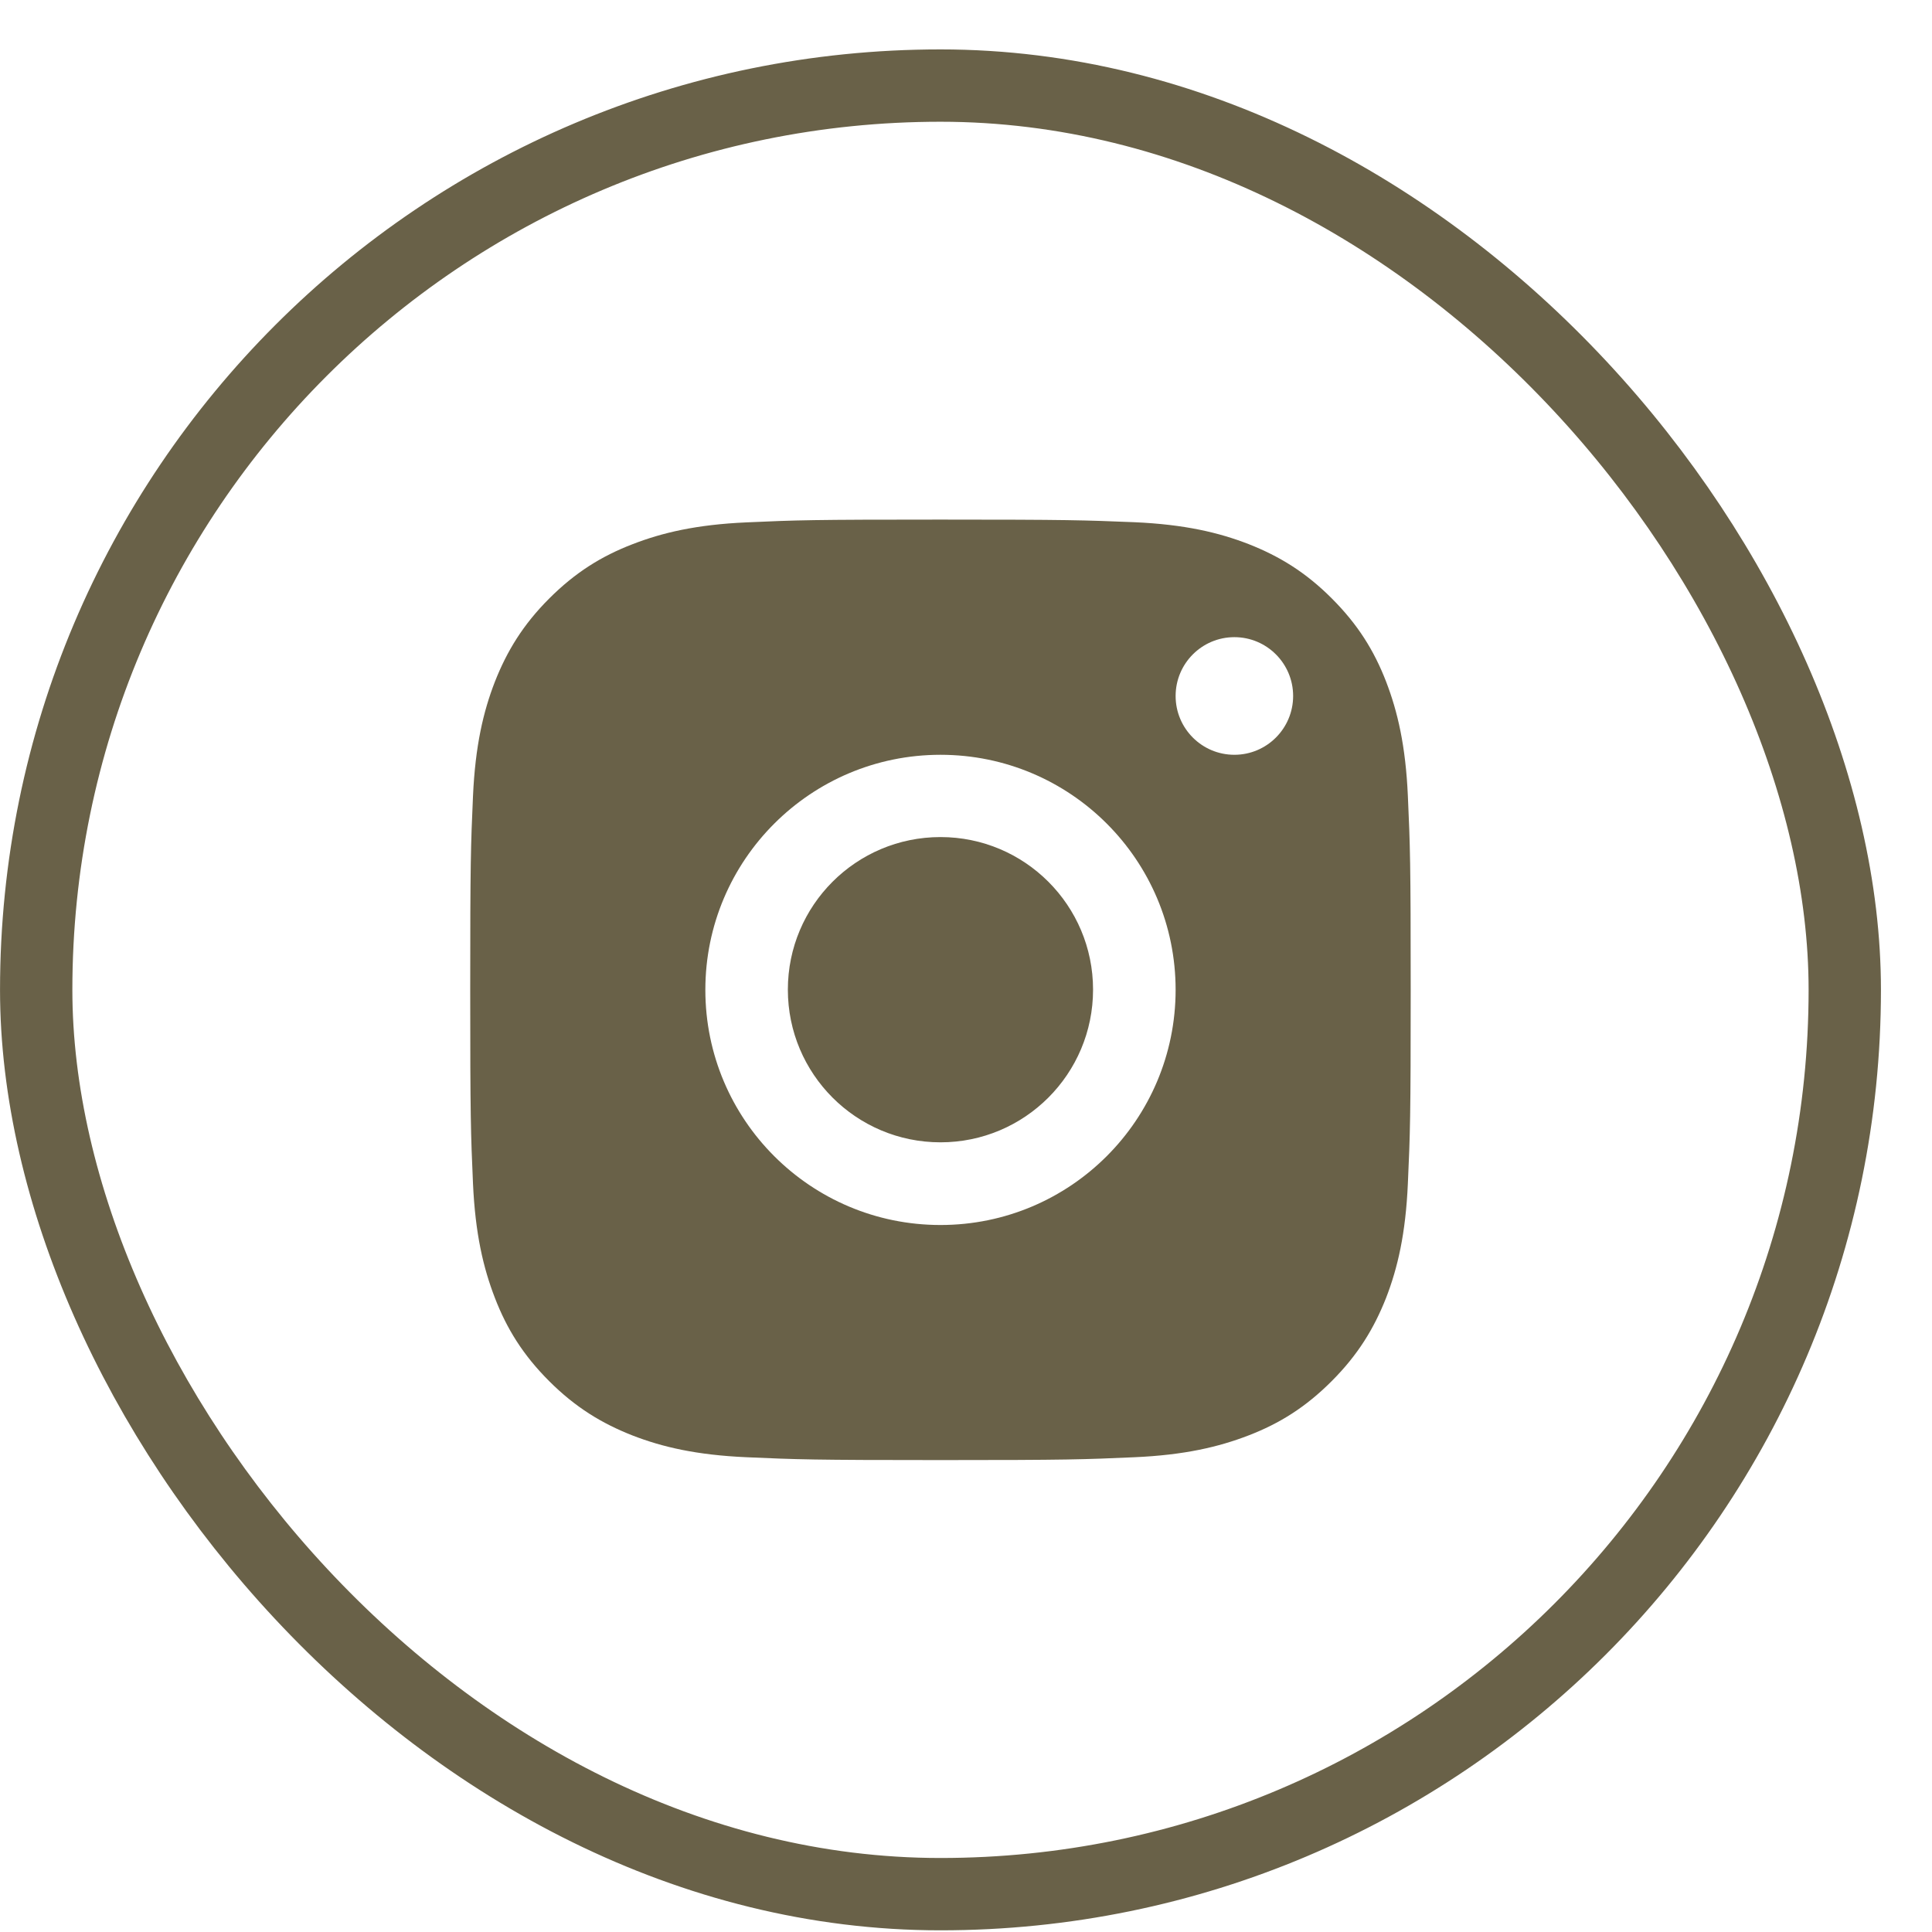
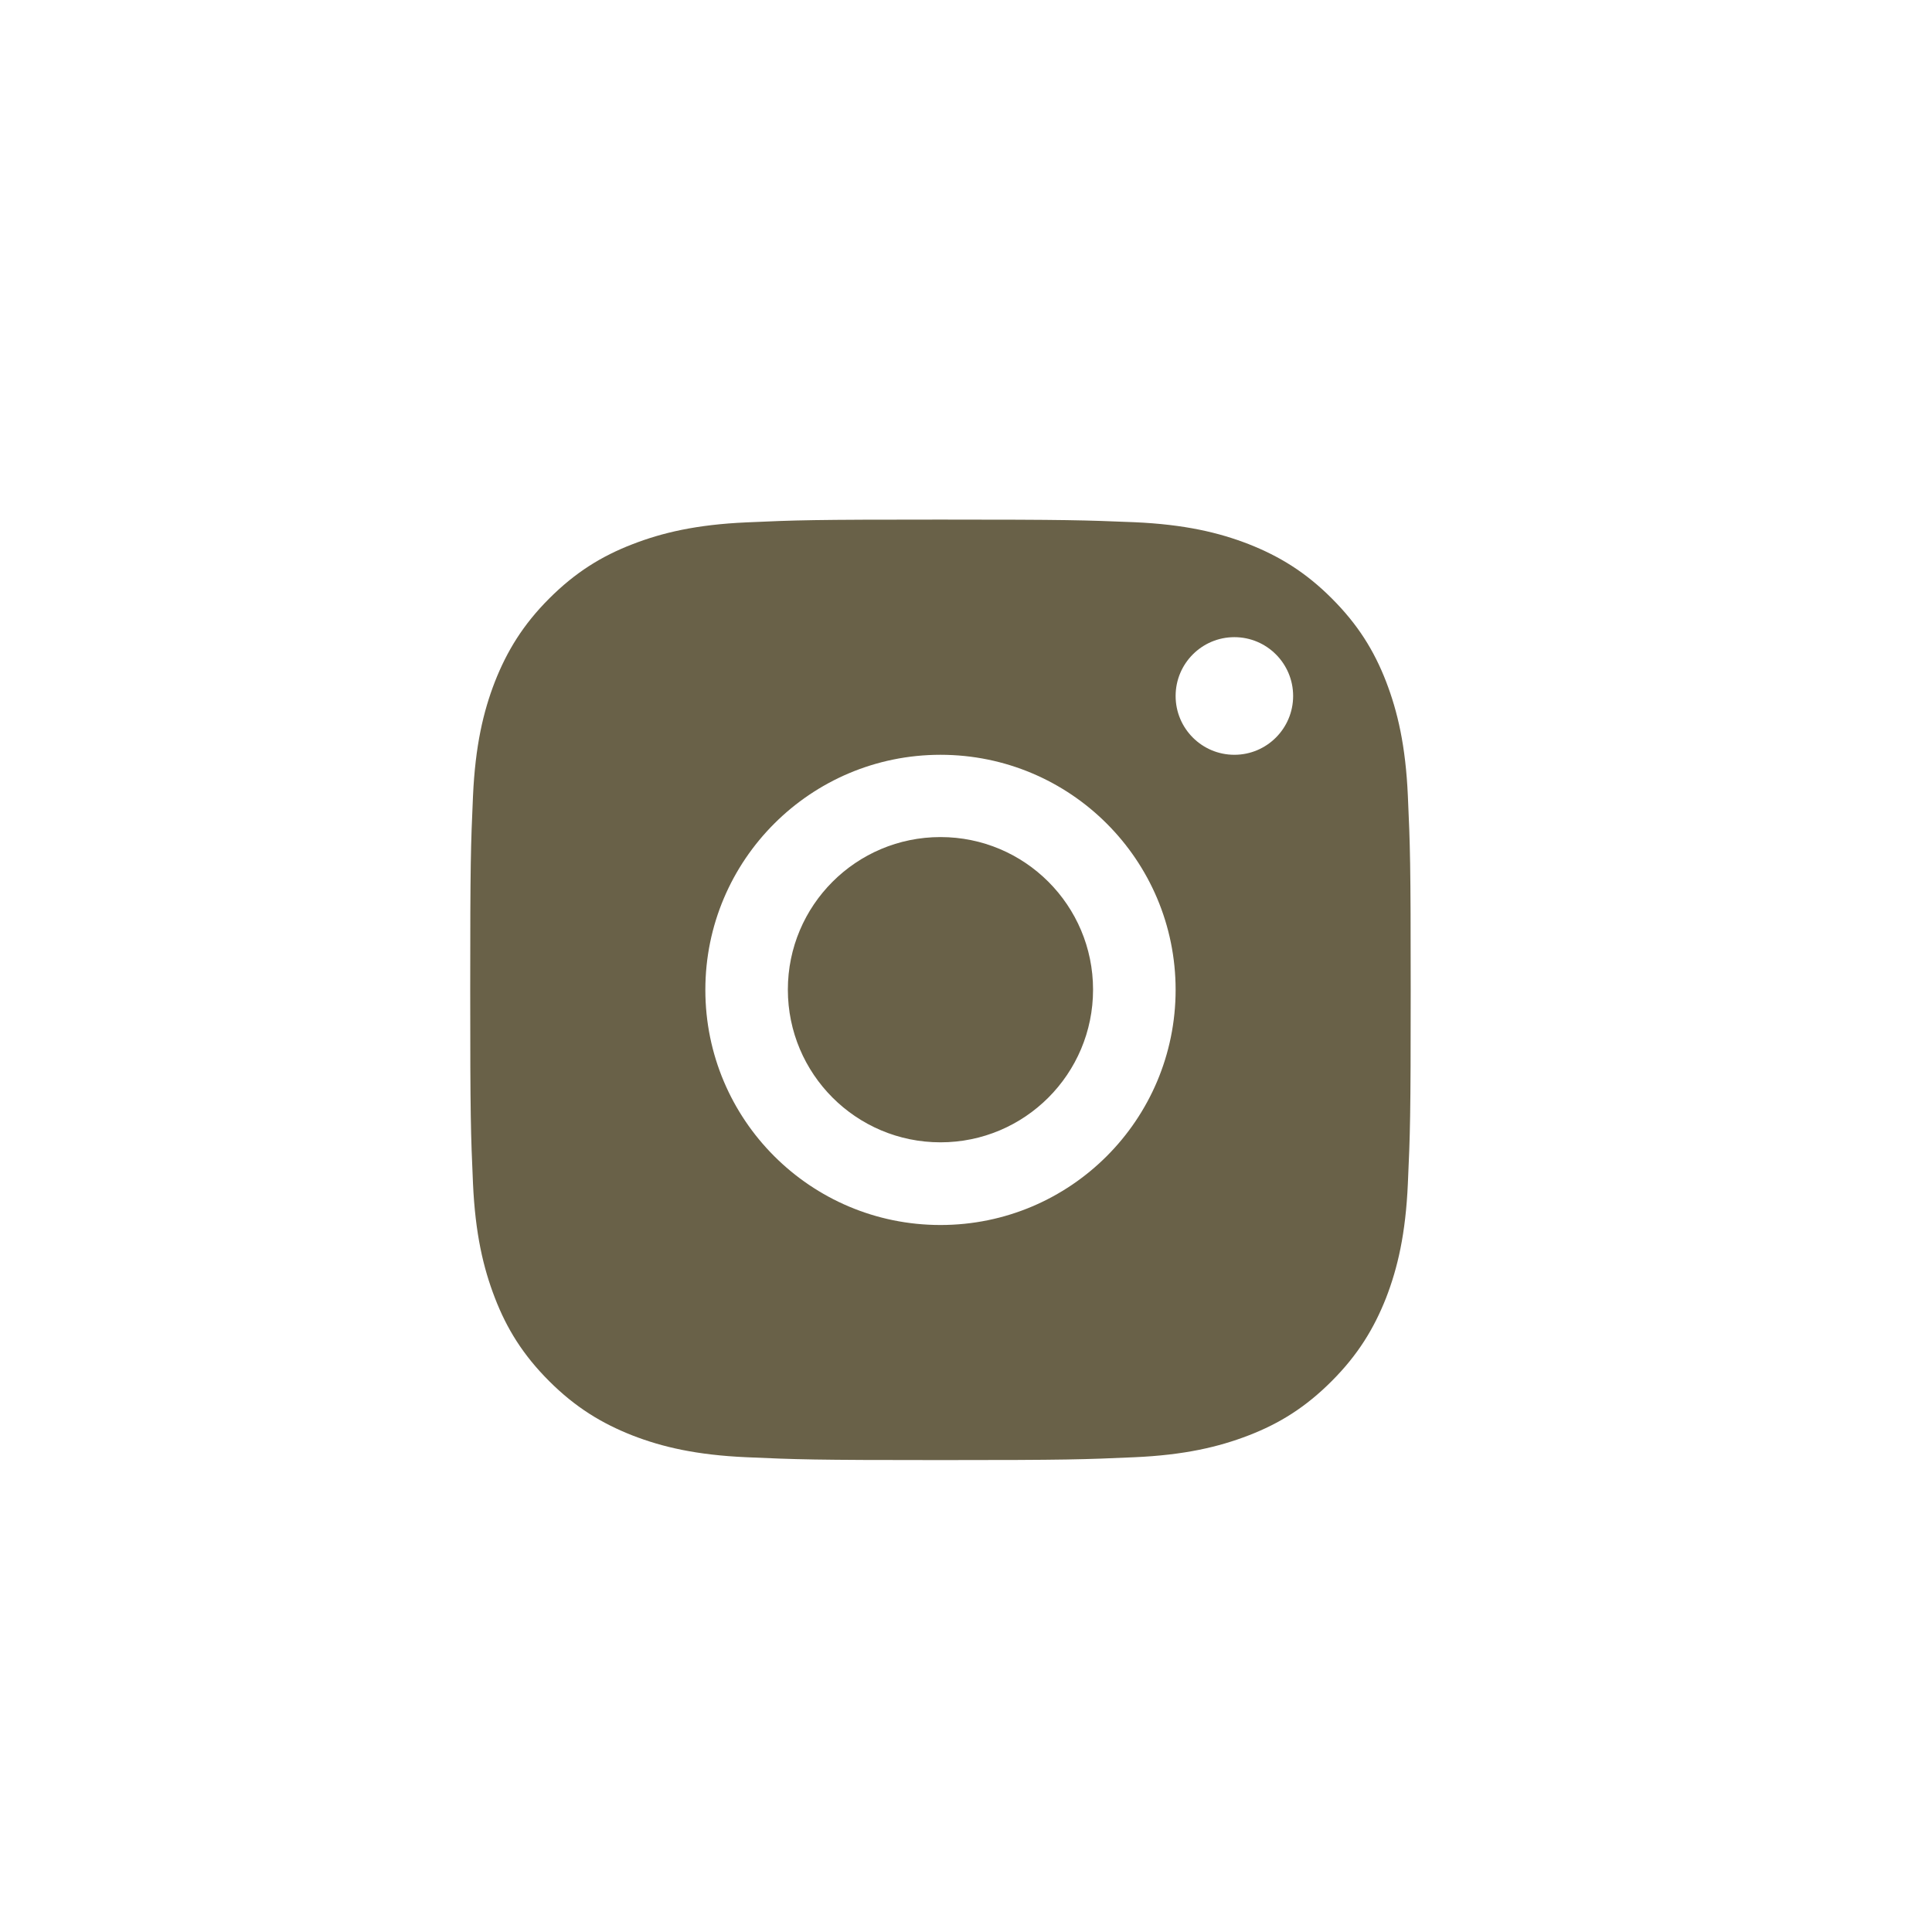
<svg xmlns="http://www.w3.org/2000/svg" width="34" height="34" viewBox="0 0 34 34" fill="none">
-   <rect x="0.637" y="1.506" width="31.828" height="31.828" rx="15.914" stroke="#696148" stroke-width="1.273" />
  <path d="M16.548 9.144C18.794 9.144 19.076 9.154 19.963 9.19C20.846 9.229 21.447 9.371 21.973 9.575C22.514 9.788 22.977 10.07 23.436 10.53C23.896 10.989 24.182 11.45 24.393 11.995C24.596 12.523 24.737 13.125 24.776 14.005C24.816 14.889 24.826 15.168 24.826 17.418C24.826 19.667 24.816 19.947 24.776 20.831C24.737 21.714 24.596 22.315 24.393 22.84C24.179 23.382 23.896 23.845 23.436 24.305C22.977 24.765 22.518 25.051 21.973 25.261C21.444 25.465 20.843 25.606 19.963 25.645C19.079 25.684 18.8 25.695 16.551 25.695C14.301 25.695 14.022 25.684 13.139 25.645C12.255 25.606 11.654 25.465 11.129 25.261C10.587 25.048 10.124 24.765 9.664 24.305C9.204 23.845 8.919 23.385 8.709 22.84C8.505 22.312 8.364 21.711 8.324 20.831C8.285 19.947 8.275 19.664 8.275 17.418C8.275 15.171 8.285 14.889 8.324 14.008C8.364 13.125 8.505 12.524 8.709 11.998C8.922 11.457 9.205 10.993 9.664 10.534C10.124 10.074 10.584 9.788 11.129 9.578C11.654 9.374 12.256 9.232 13.136 9.193C14.019 9.153 14.302 9.144 16.548 9.144ZM16.551 13.283C14.268 13.283 12.413 15.134 12.413 17.42C12.413 19.706 14.265 21.558 16.551 21.558C18.837 21.558 20.688 19.706 20.689 17.42C20.689 15.134 18.837 13.283 16.551 13.283ZM16.551 14.731C18.034 14.731 19.236 15.933 19.236 17.416C19.236 18.9 18.034 20.103 16.551 20.103C15.067 20.103 13.865 18.9 13.865 17.416C13.865 15.933 15.067 14.731 16.551 14.731ZM21.723 11.213C21.152 11.213 20.689 11.677 20.689 12.248C20.689 12.819 21.151 13.283 21.723 13.283C22.294 13.283 22.757 12.819 22.757 12.248C22.757 11.677 22.294 11.213 21.723 11.213Z" fill="#696148" />
</svg>